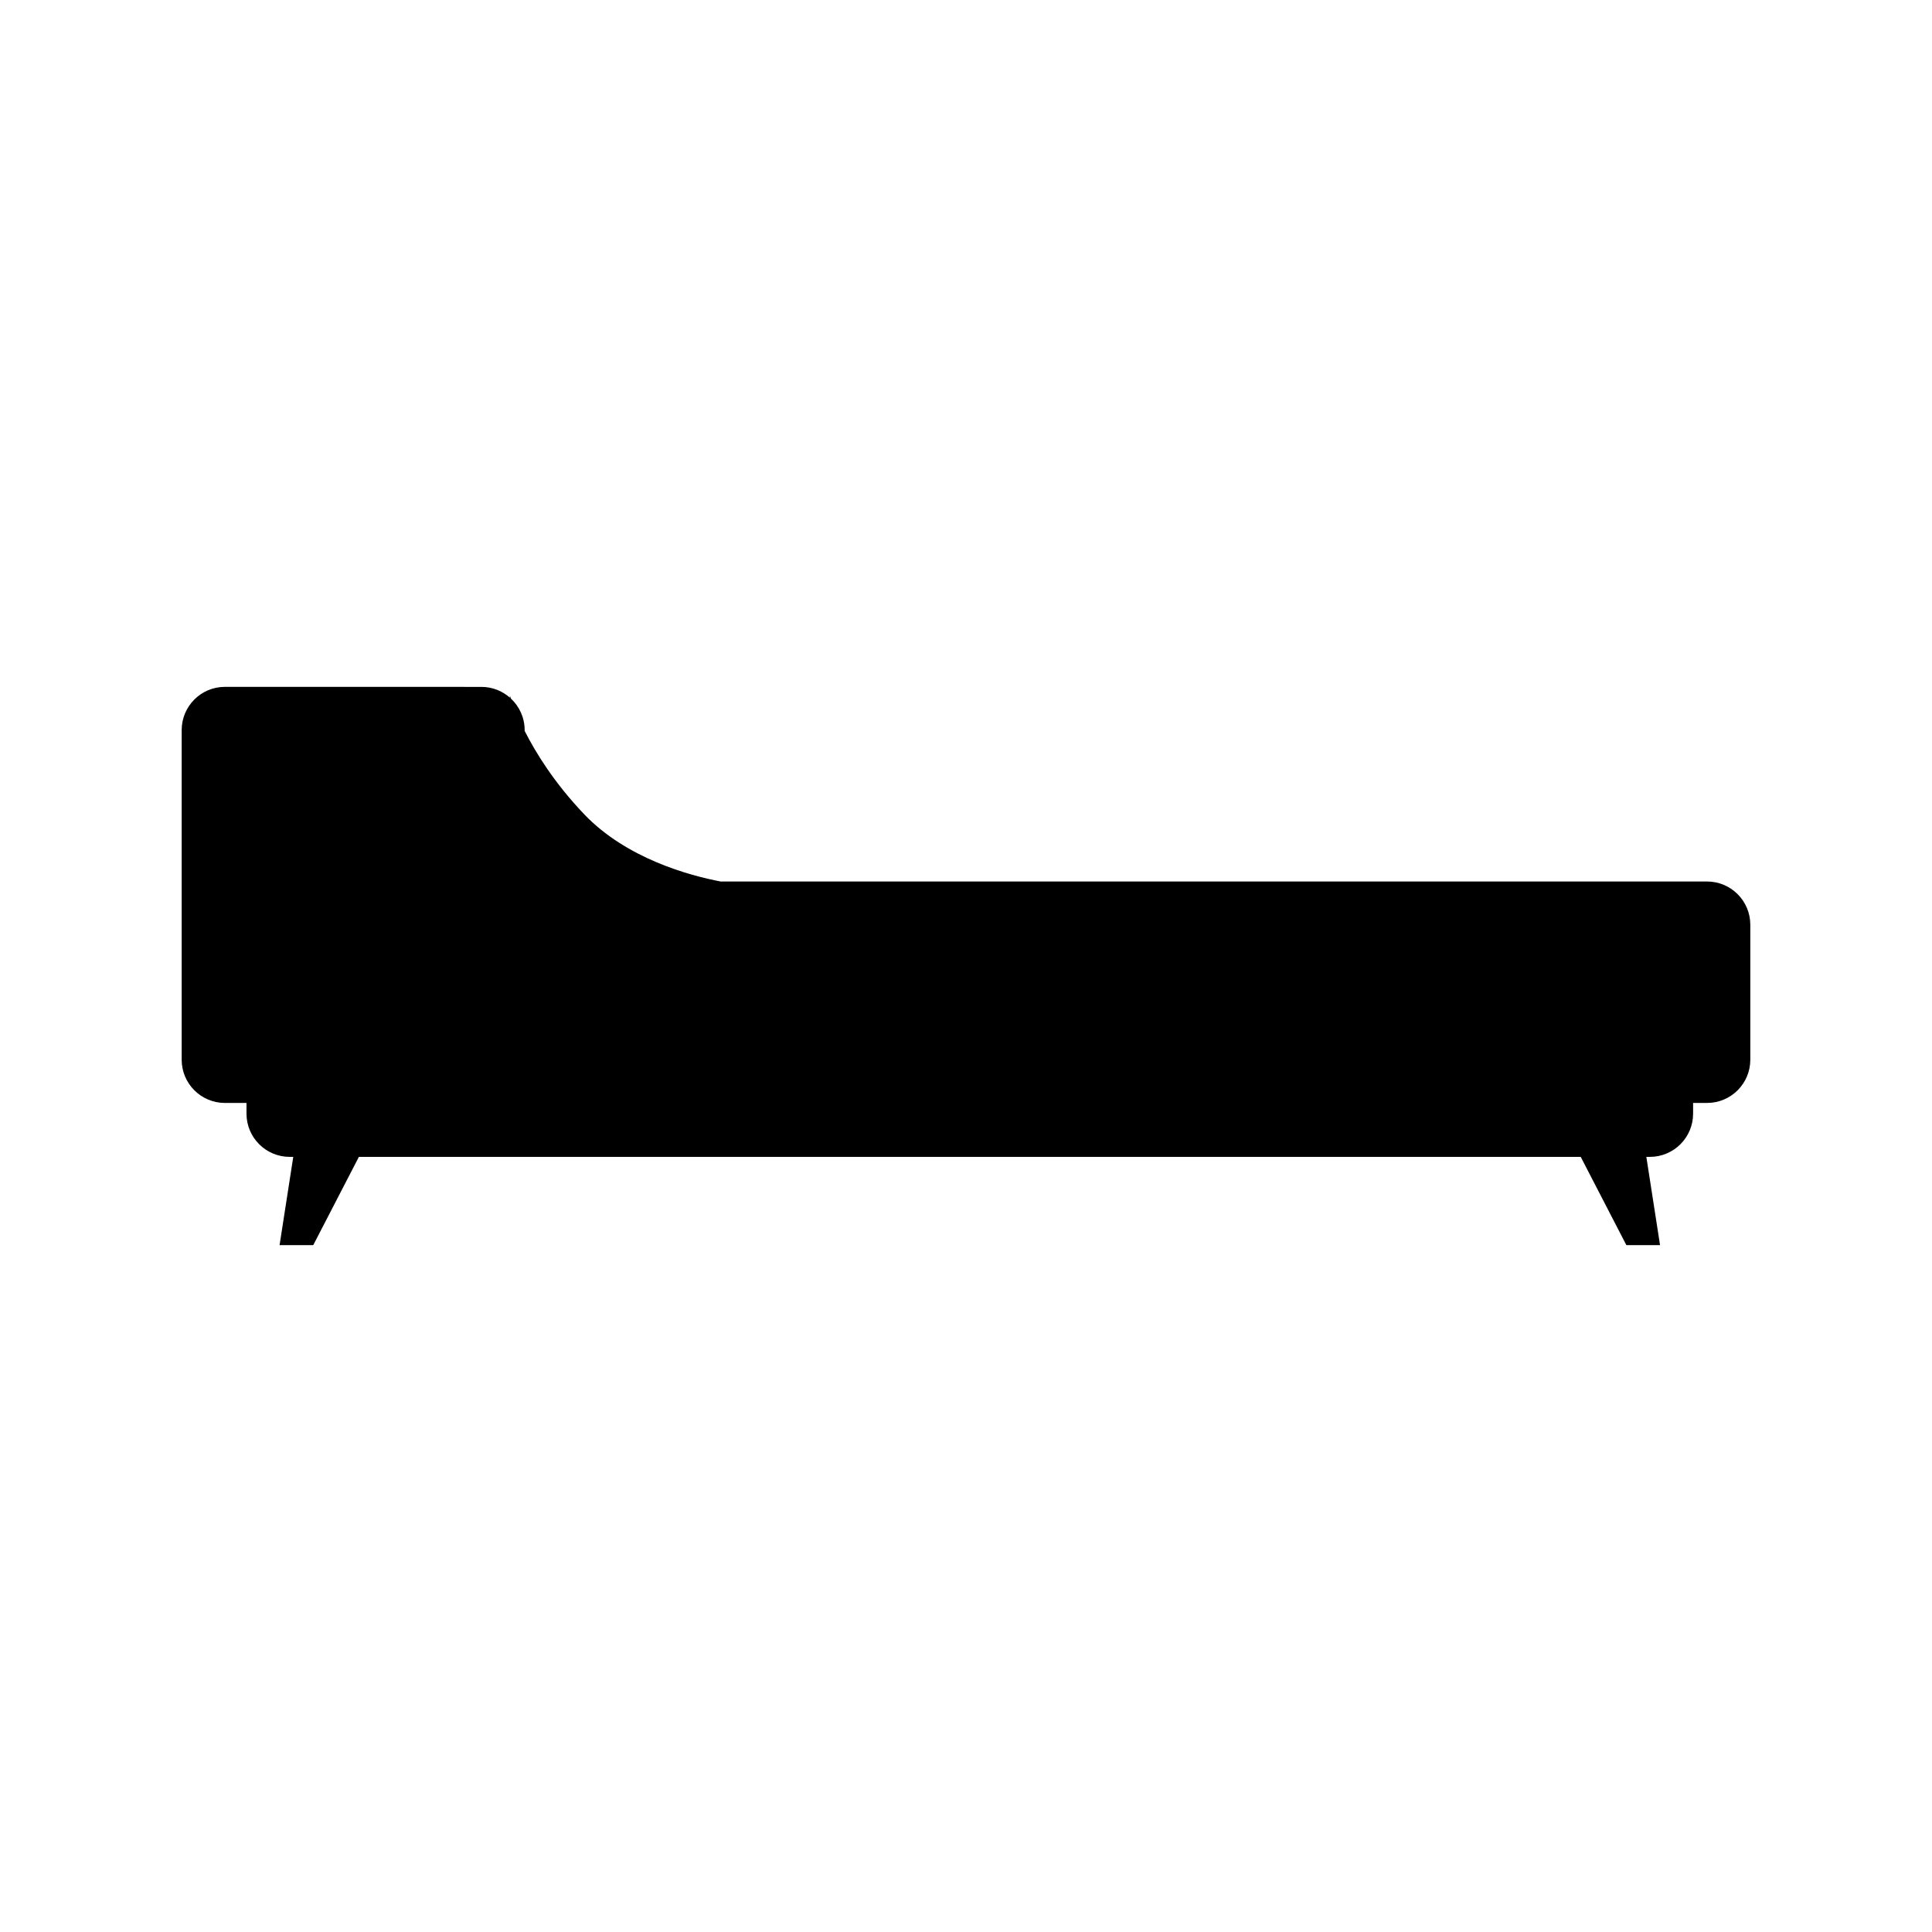
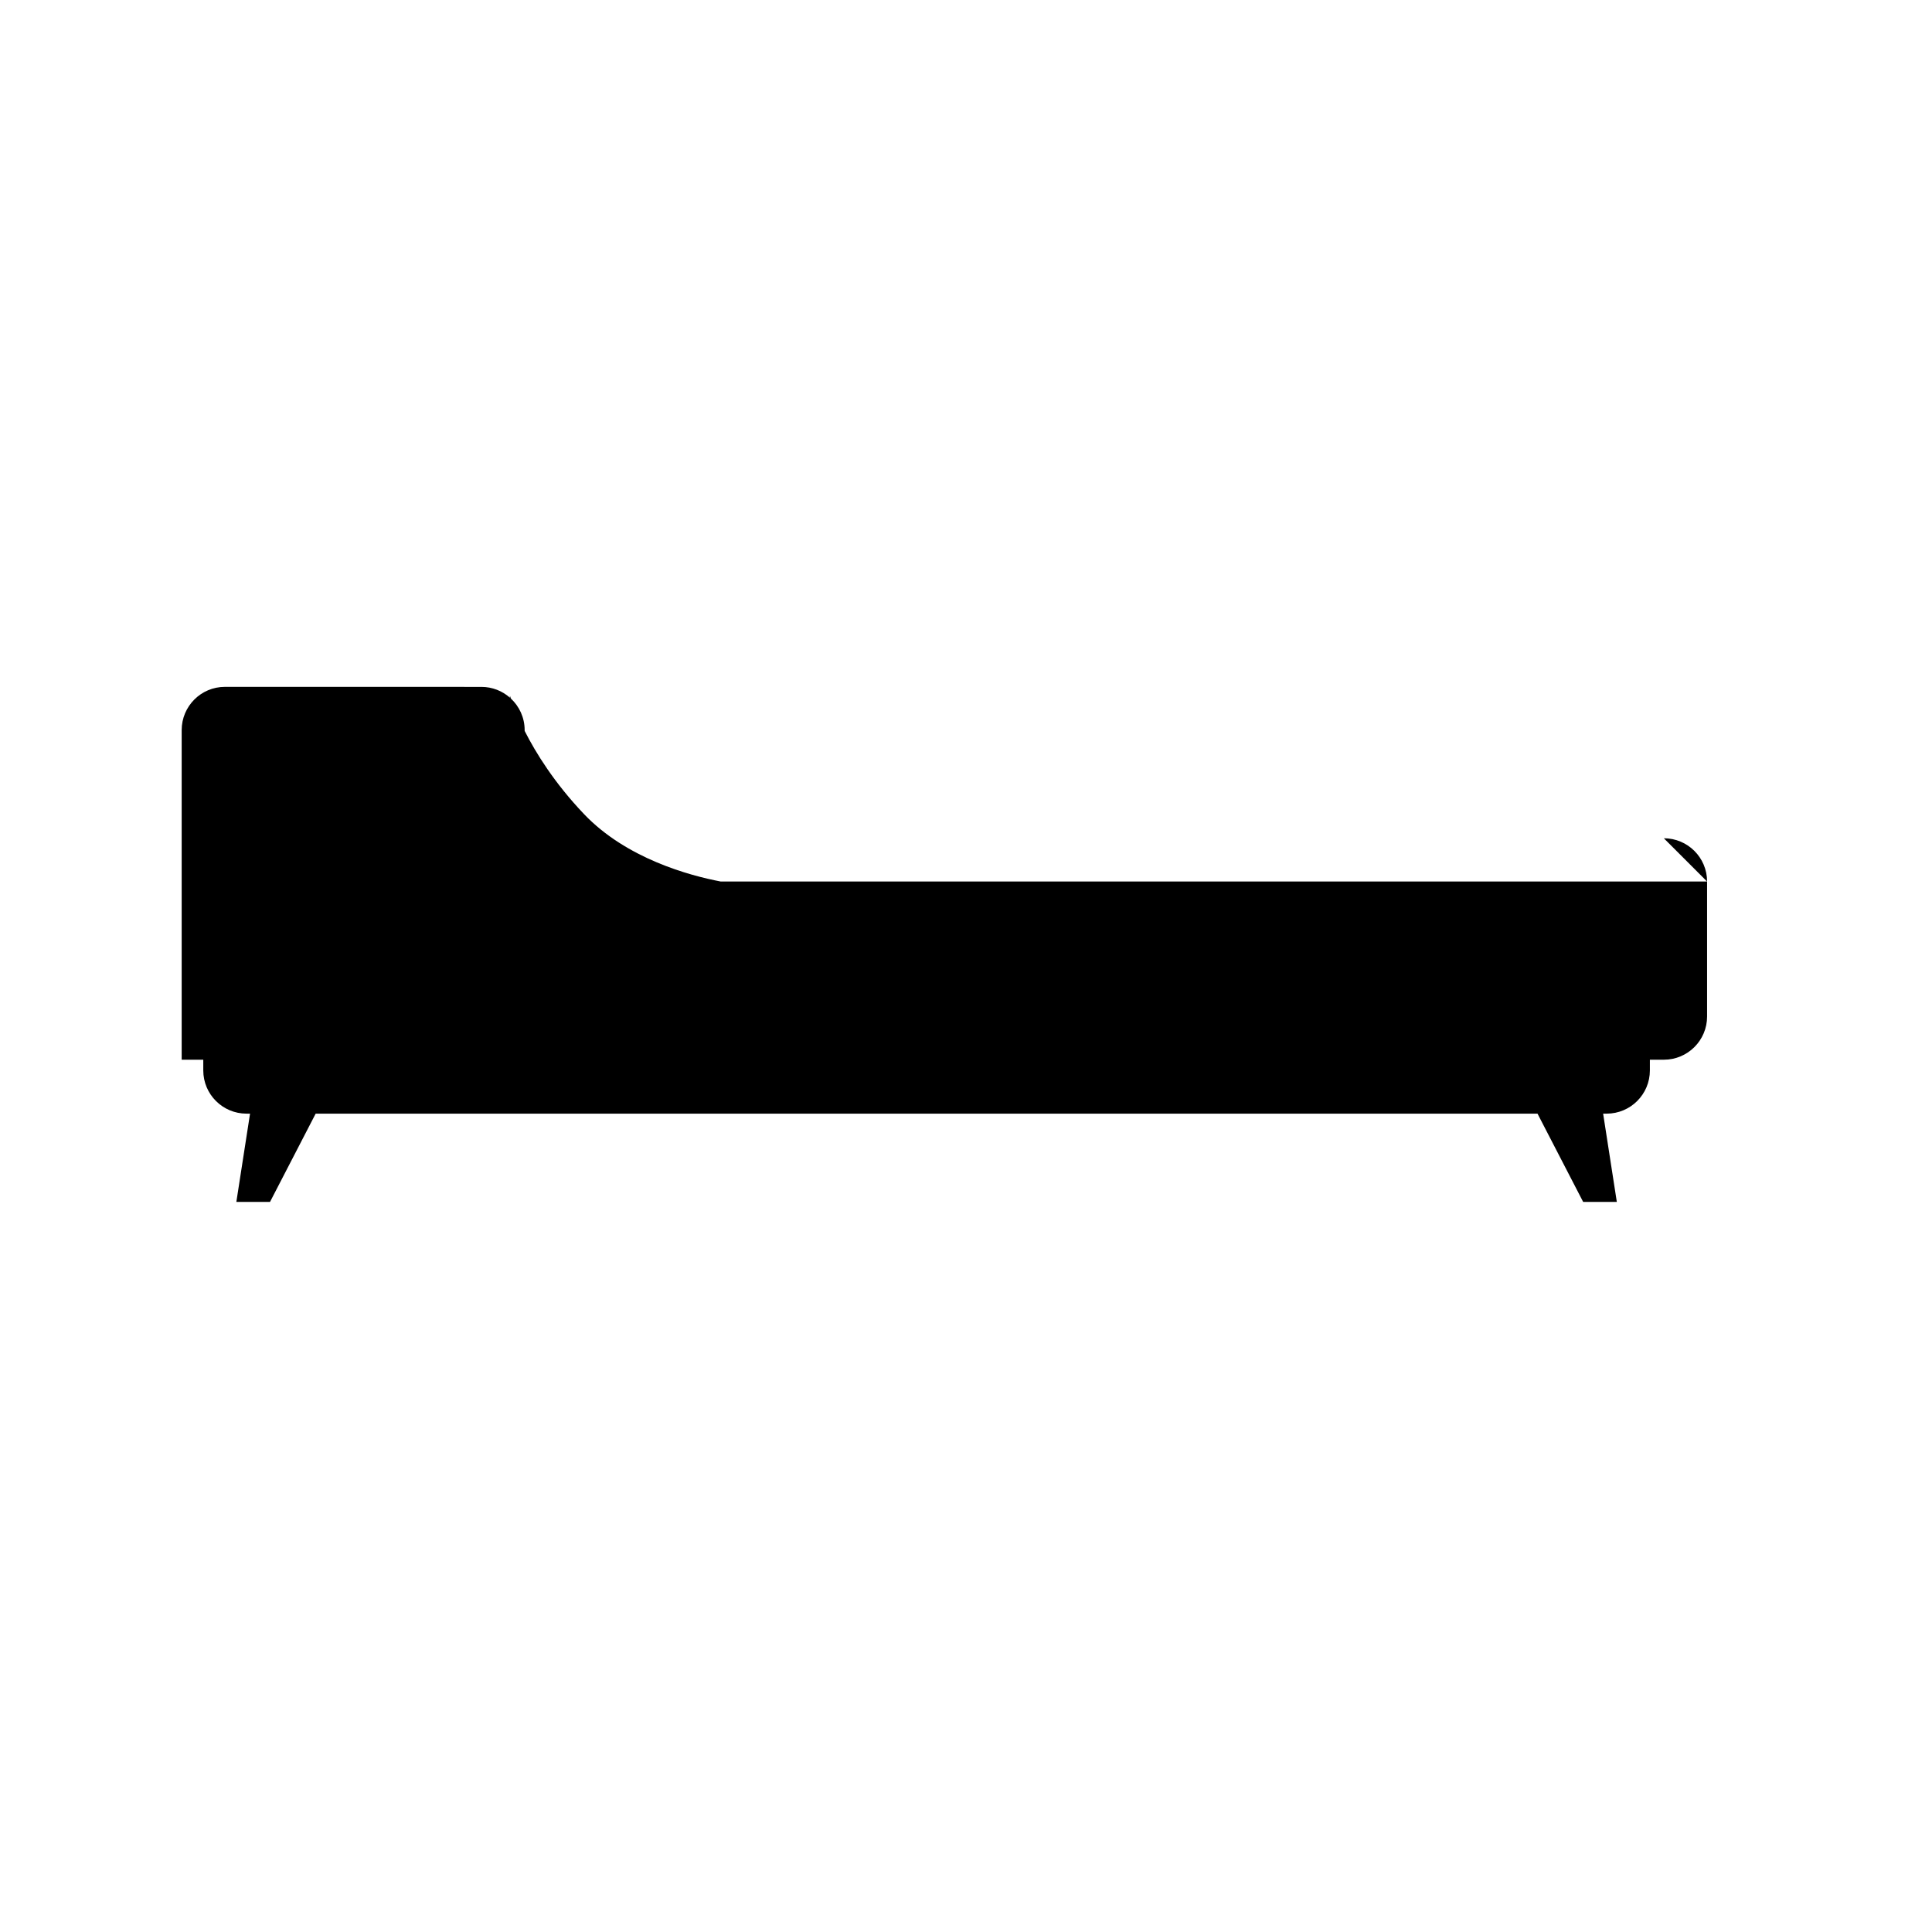
<svg xmlns="http://www.w3.org/2000/svg" fill="#000000" width="800px" height="800px" version="1.1" viewBox="144 144 512 512">
-   <path d="m596.39 377.61h-261.4c-8.246-1.57-24.984-6.074-36.215-17.863-7.828-8.219-12.773-16.191-15.738-22.051v-0.207c0-3.316-1.414-6.289-3.664-8.383-0.16-0.492-0.238-0.766-0.238-0.766v0.551c-2.016-1.773-4.656-2.856-7.551-2.856l-67.984-0.008c-6.324 0-11.453 5.129-11.453 11.457v87.352c0 6.328 5.129 11.457 11.453 11.457h5.723v2.836c0 6.328 5.129 11.457 11.453 11.457h0.941l-3.629 23.391h8.922l12.098-23.391h323.8l12.098 23.391h8.922l-3.629-23.391h0.938c6.324 0 11.453-5.129 11.453-11.457v-2.836h3.703c6.328 0 11.457-5.129 11.457-11.457v-35.77c-0.004-6.328-5.133-11.457-11.461-11.457z" />
+   <path d="m596.39 377.61h-261.4c-8.246-1.57-24.984-6.074-36.215-17.863-7.828-8.219-12.773-16.191-15.738-22.051v-0.207c0-3.316-1.414-6.289-3.664-8.383-0.16-0.492-0.238-0.766-0.238-0.766v0.551c-2.016-1.773-4.656-2.856-7.551-2.856l-67.984-0.008c-6.324 0-11.453 5.129-11.453 11.457v87.352h5.723v2.836c0 6.328 5.129 11.457 11.453 11.457h0.941l-3.629 23.391h8.922l12.098-23.391h323.8l12.098 23.391h8.922l-3.629-23.391h0.938c6.324 0 11.453-5.129 11.453-11.457v-2.836h3.703c6.328 0 11.457-5.129 11.457-11.457v-35.77c-0.004-6.328-5.133-11.457-11.461-11.457z" />
</svg>